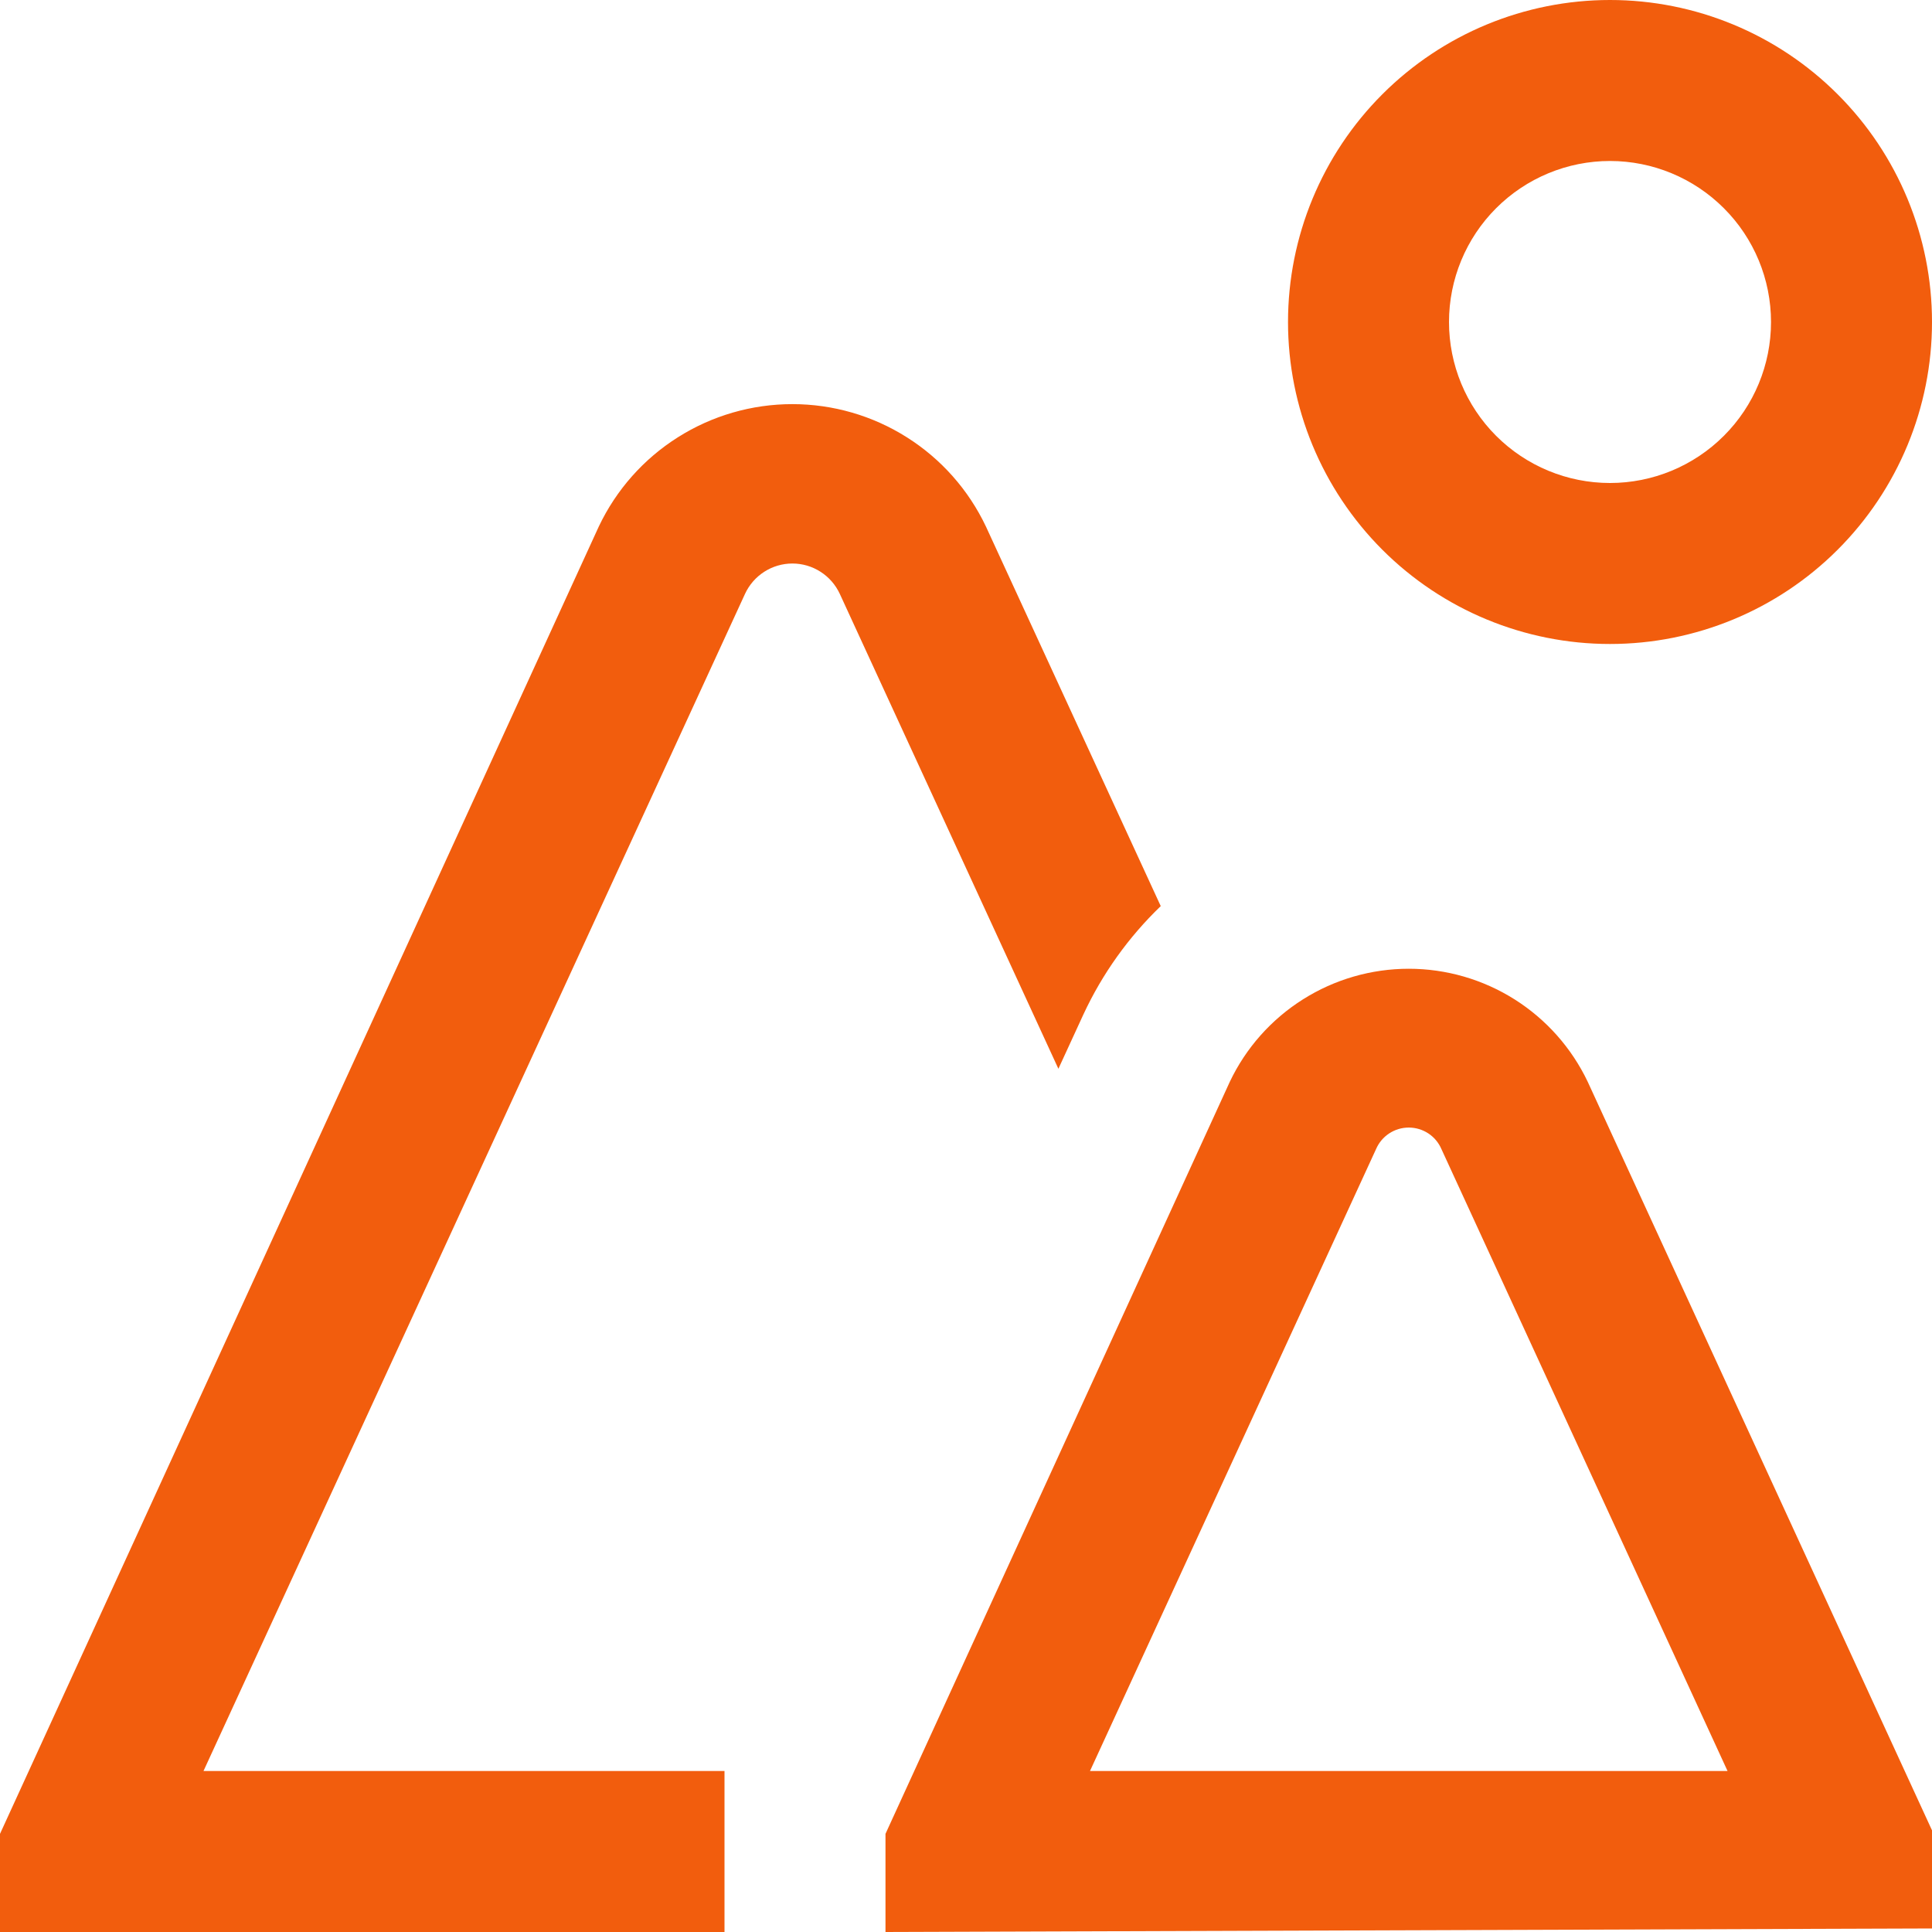
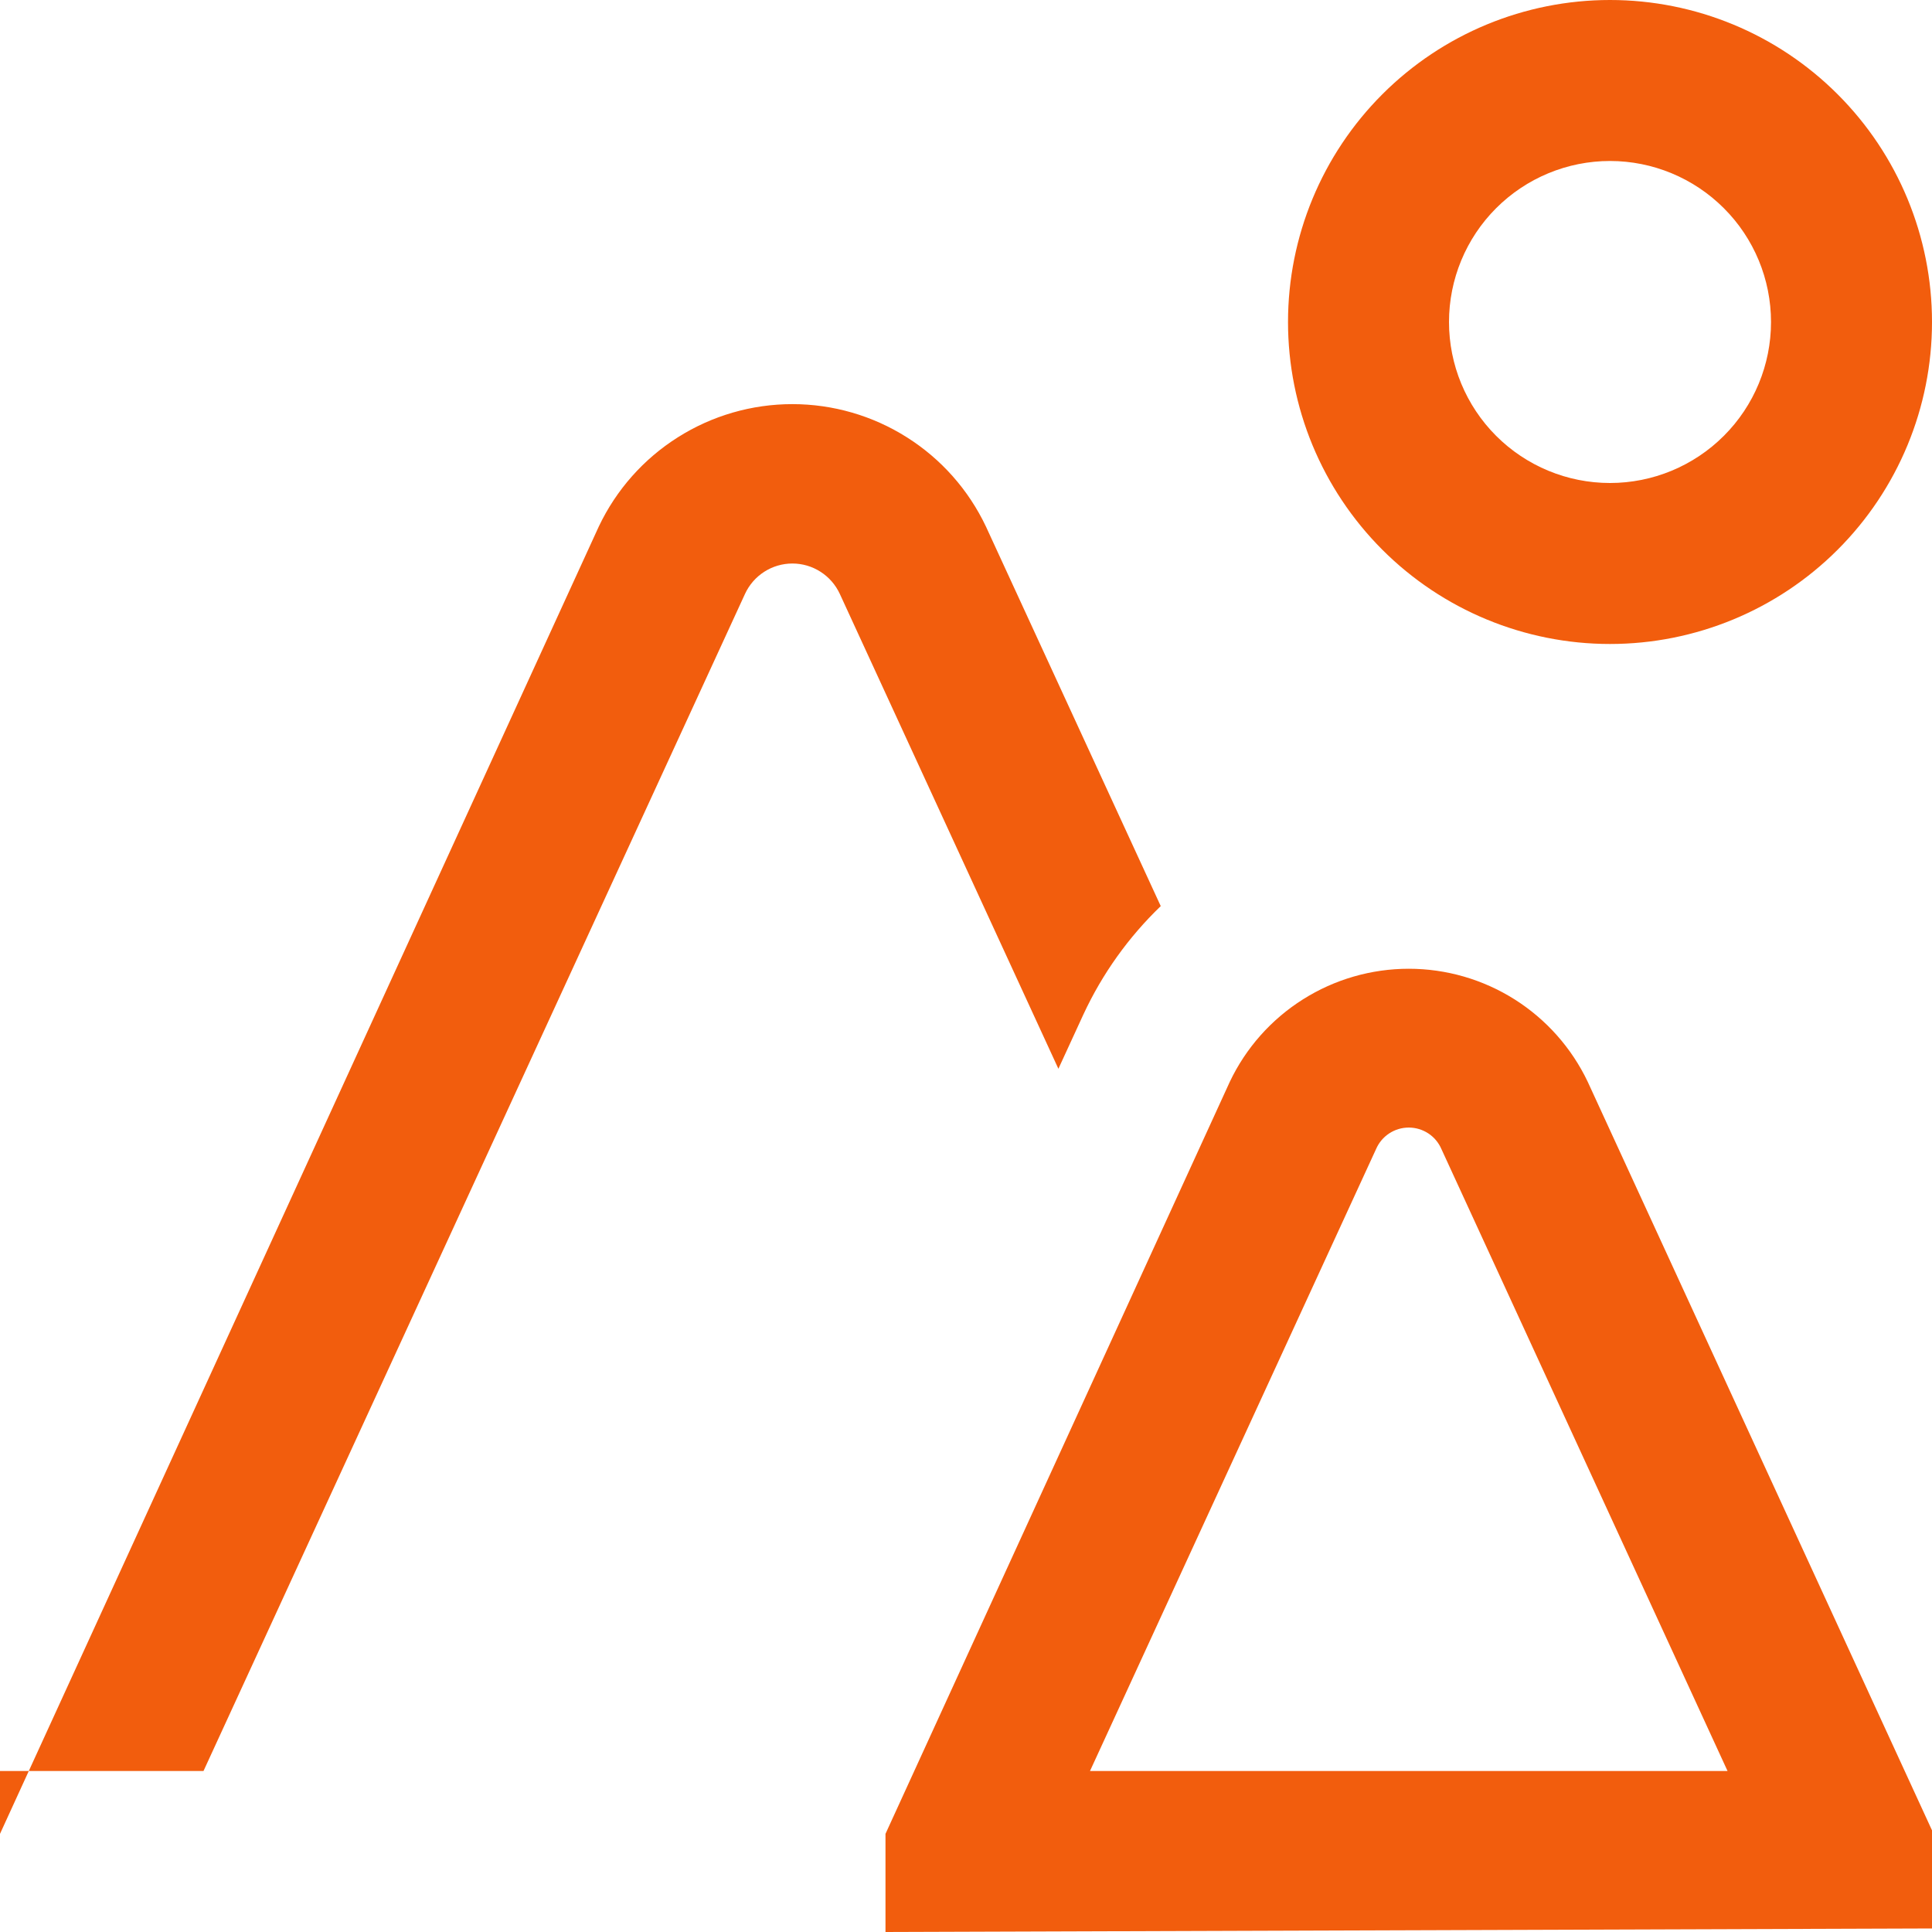
<svg xmlns="http://www.w3.org/2000/svg" width="40" height="40" viewBox="0 0 40 40" fill="none">
-   <path d="M33.333 13.333C31.565 13.333 29.869 12.631 28.619 11.381C27.369 10.13 26.667 8.435 26.667 6.667C26.667 4.899 27.369 3.203 28.619 1.953C29.869 0.702 31.565 0 33.333 0C35.101 0 36.797 0.702 38.047 1.953C39.298 3.203 40 4.899 40 6.667C40 8.435 39.298 10.13 38.047 11.381C36.797 12.631 35.101 13.333 33.333 13.333ZM33.333 3.333C32.449 3.333 31.601 3.685 30.976 4.31C30.351 4.935 30 5.783 30 6.667C30 7.551 30.351 8.399 30.976 9.024C31.601 9.649 32.449 10 33.333 10C34.217 10 35.065 9.649 35.69 9.024C36.316 8.399 36.667 7.551 36.667 6.667C36.667 5.783 36.316 4.935 35.69 4.31C35.065 3.685 34.217 3.333 33.333 3.333ZM18.333 40V37.968L25.462 22.397C25.795 21.696 26.32 21.105 26.976 20.691C27.631 20.277 28.391 20.057 29.167 20.057C29.942 20.057 30.702 20.277 31.358 20.691C32.013 21.105 32.538 21.696 32.872 22.397L40 37.895V39.927L18.333 40ZM22.567 36.667H35.767L29.843 23.79C29.786 23.658 29.692 23.545 29.572 23.466C29.451 23.387 29.311 23.345 29.167 23.345C29.023 23.345 28.882 23.387 28.762 23.466C28.641 23.545 28.547 23.658 28.49 23.79L22.567 36.667ZM20.413 10.902C20.053 10.143 19.486 9.502 18.776 9.054C18.067 8.605 17.244 8.367 16.405 8.367C15.566 8.367 14.743 8.605 14.034 9.054C13.324 9.502 12.757 10.143 12.397 10.902L0 37.968V40H15V36.667H4.213L15.425 12.295C15.511 12.108 15.65 11.949 15.823 11.838C15.997 11.726 16.199 11.667 16.406 11.667C16.612 11.667 16.814 11.726 16.988 11.838C17.162 11.949 17.3 12.108 17.387 12.295L21.913 22.128L22.433 20.998C22.823 20.16 23.365 19.401 24.032 18.76L20.413 10.902Z" fill="#F25D0D" />
+   <path d="M33.333 13.333C31.565 13.333 29.869 12.631 28.619 11.381C27.369 10.13 26.667 8.435 26.667 6.667C26.667 4.899 27.369 3.203 28.619 1.953C29.869 0.702 31.565 0 33.333 0C35.101 0 36.797 0.702 38.047 1.953C39.298 3.203 40 4.899 40 6.667C40 8.435 39.298 10.13 38.047 11.381C36.797 12.631 35.101 13.333 33.333 13.333ZM33.333 3.333C32.449 3.333 31.601 3.685 30.976 4.31C30.351 4.935 30 5.783 30 6.667C30 7.551 30.351 8.399 30.976 9.024C31.601 9.649 32.449 10 33.333 10C34.217 10 35.065 9.649 35.69 9.024C36.316 8.399 36.667 7.551 36.667 6.667C36.667 5.783 36.316 4.935 35.69 4.31C35.065 3.685 34.217 3.333 33.333 3.333ZM18.333 40V37.968L25.462 22.397C25.795 21.696 26.32 21.105 26.976 20.691C27.631 20.277 28.391 20.057 29.167 20.057C29.942 20.057 30.702 20.277 31.358 20.691C32.013 21.105 32.538 21.696 32.872 22.397L40 37.895V39.927L18.333 40ZM22.567 36.667H35.767L29.843 23.79C29.786 23.658 29.692 23.545 29.572 23.466C29.451 23.387 29.311 23.345 29.167 23.345C29.023 23.345 28.882 23.387 28.762 23.466C28.641 23.545 28.547 23.658 28.49 23.79L22.567 36.667ZM20.413 10.902C20.053 10.143 19.486 9.502 18.776 9.054C18.067 8.605 17.244 8.367 16.405 8.367C15.566 8.367 14.743 8.605 14.034 9.054C13.324 9.502 12.757 10.143 12.397 10.902L0 37.968V40V36.667H4.213L15.425 12.295C15.511 12.108 15.65 11.949 15.823 11.838C15.997 11.726 16.199 11.667 16.406 11.667C16.612 11.667 16.814 11.726 16.988 11.838C17.162 11.949 17.3 12.108 17.387 12.295L21.913 22.128L22.433 20.998C22.823 20.16 23.365 19.401 24.032 18.76L20.413 10.902Z" fill="#F25D0D" />
</svg>